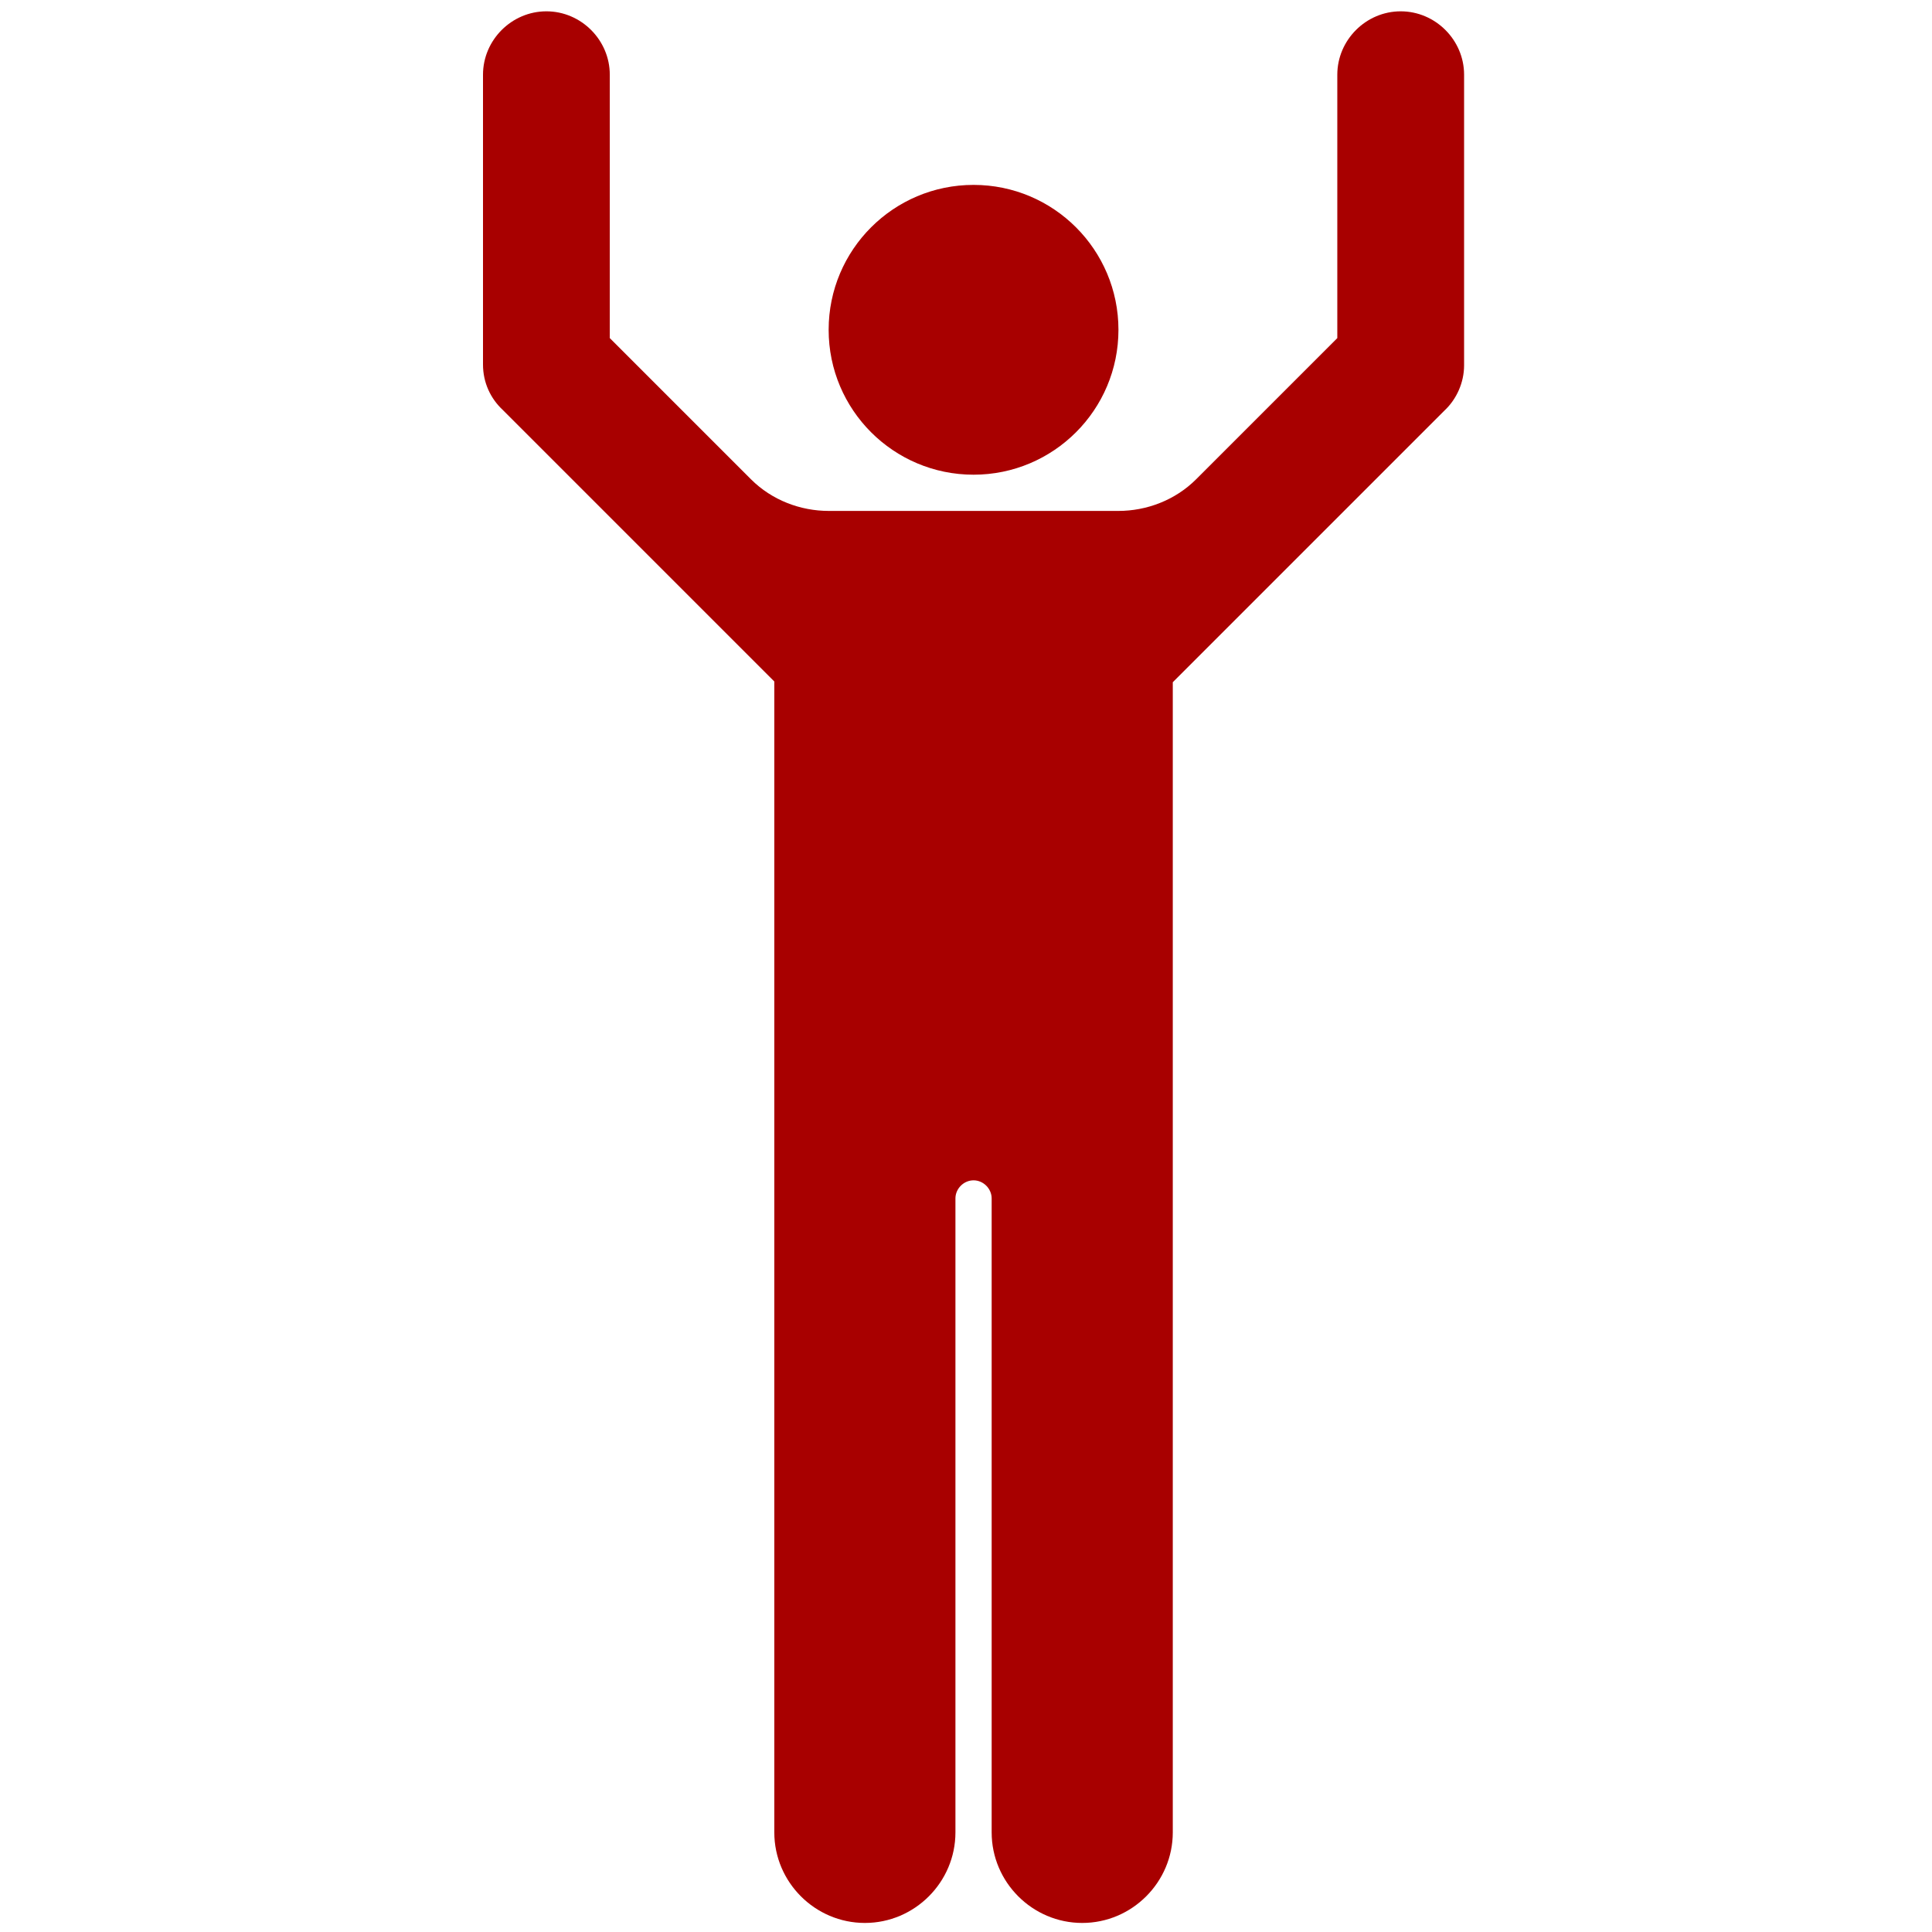
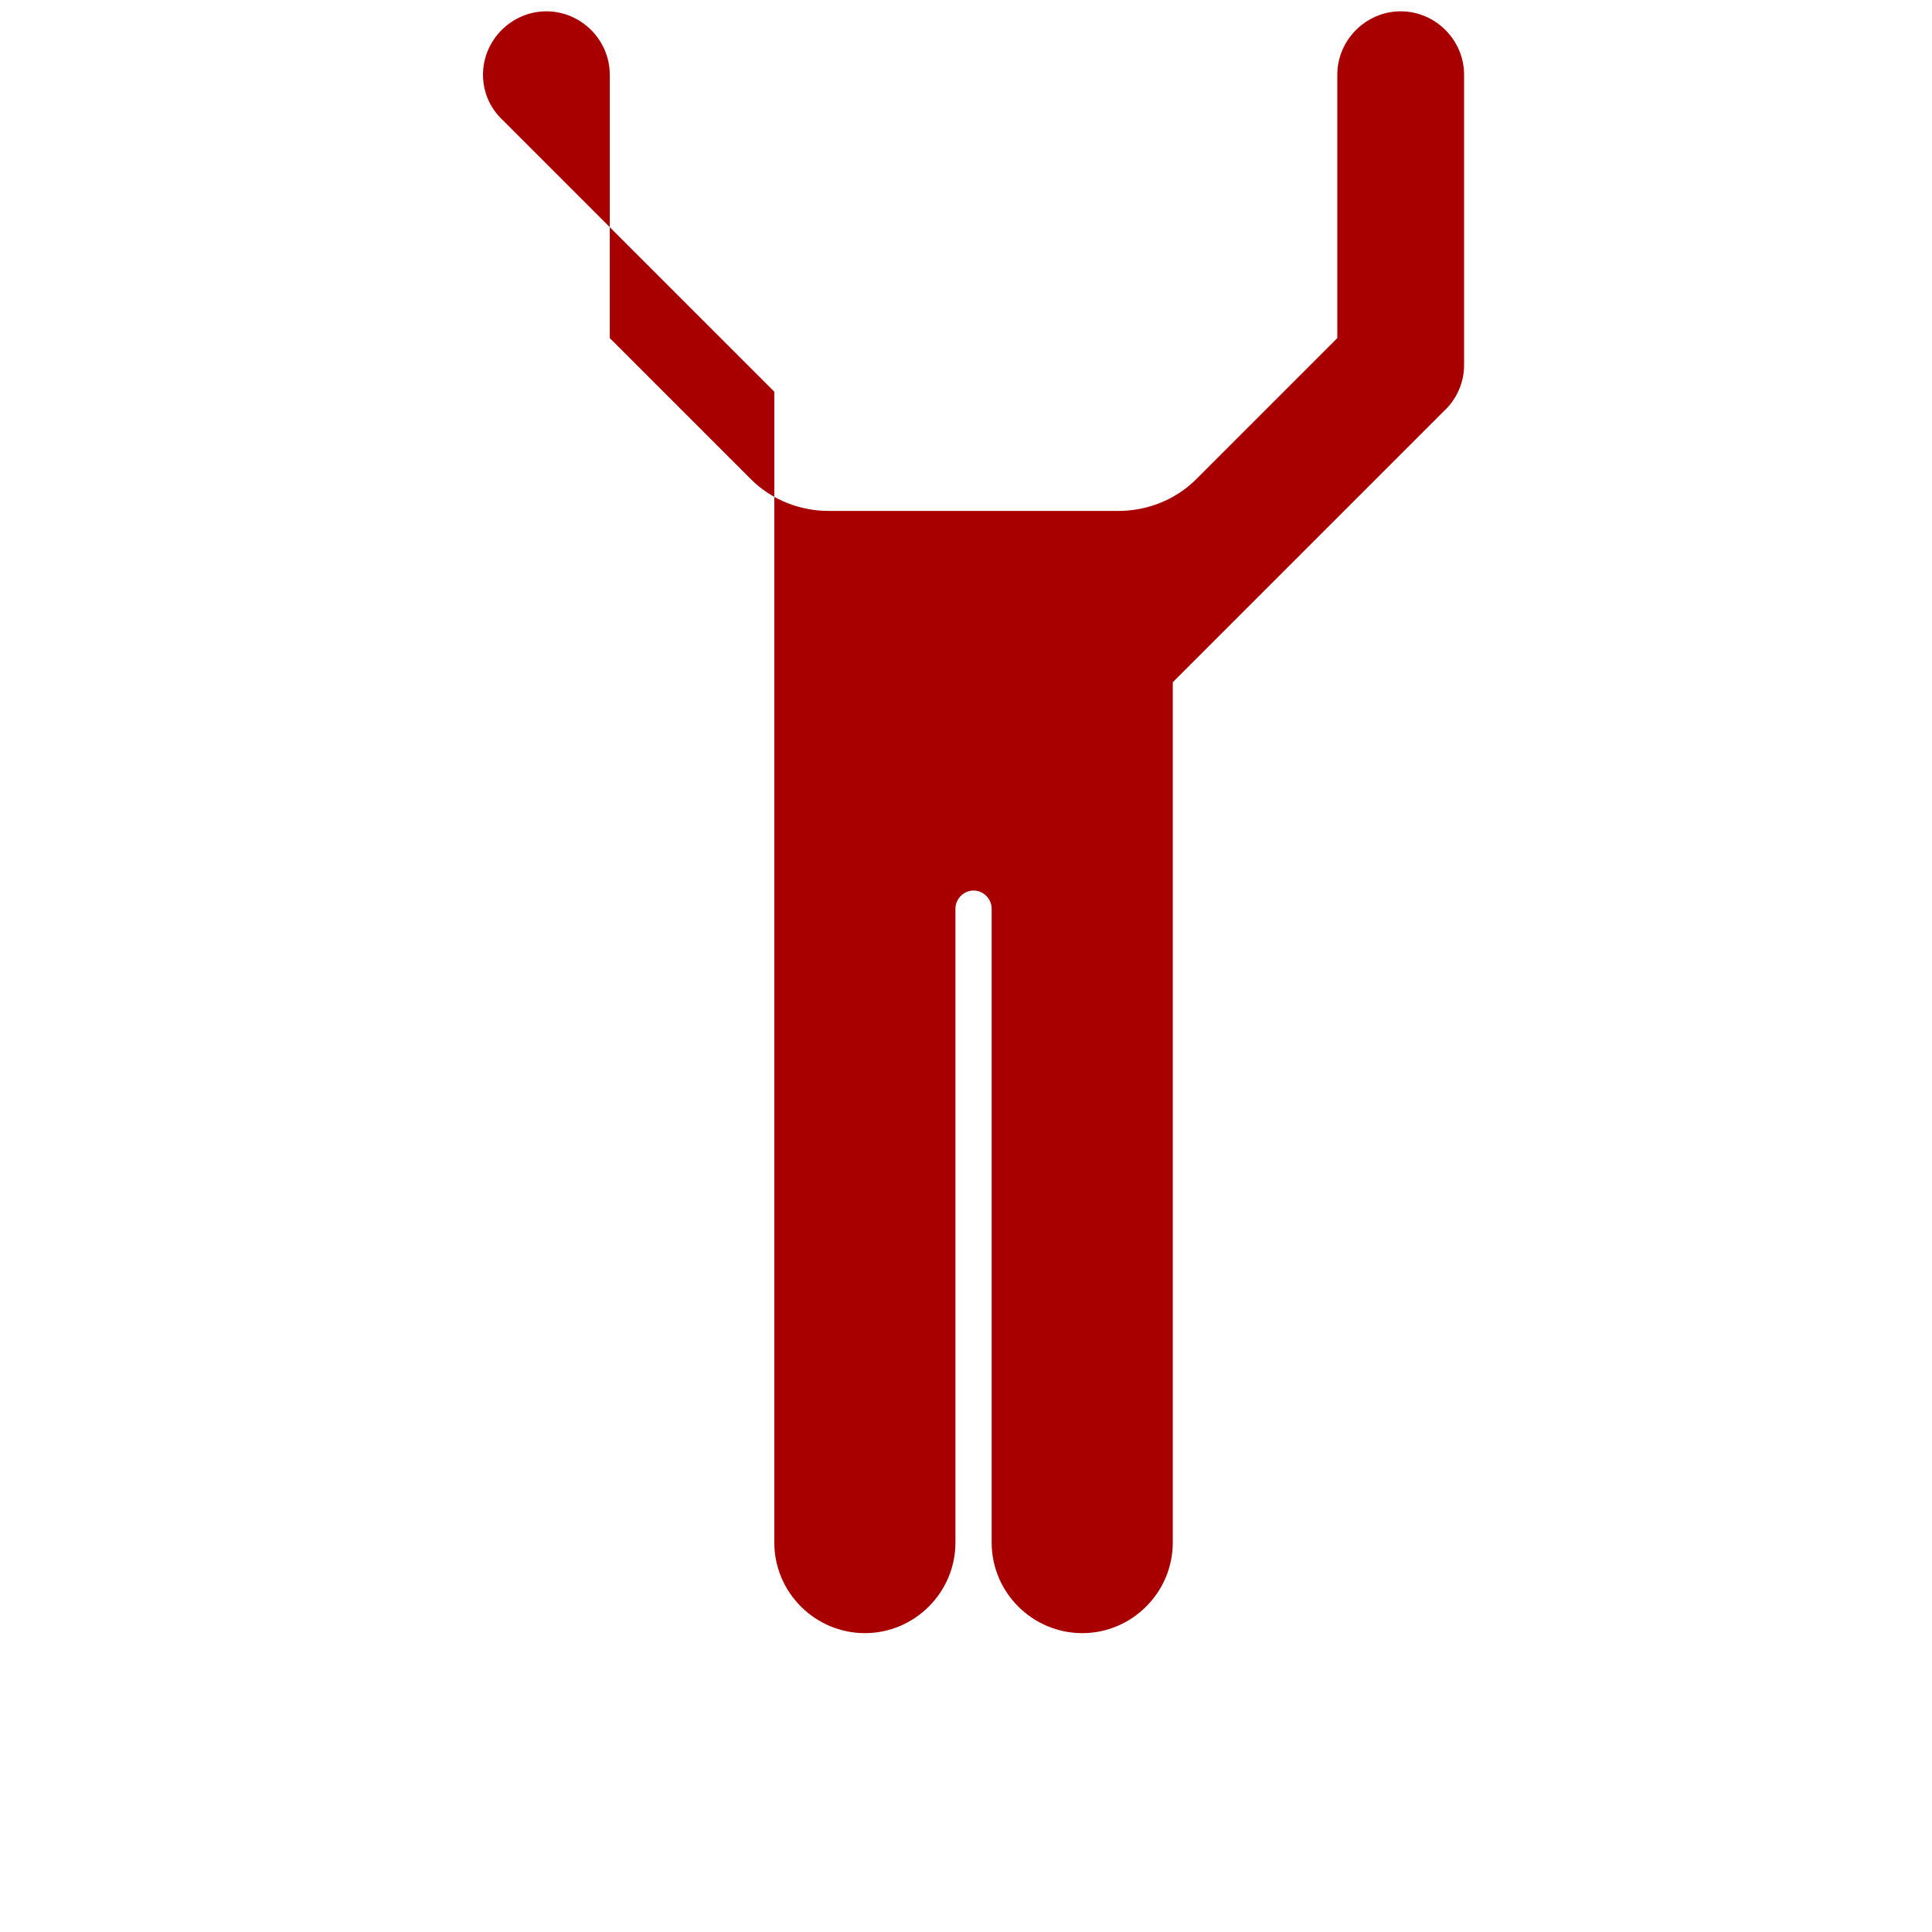
<svg xmlns="http://www.w3.org/2000/svg" fill="#000000" height="800px" width="800px" version="1.1" id="Layer_1" viewBox="0 0 256 256" xml:space="preserve">
  <g>
-     <circle cx="129" cy="43.7" r="19.2" fill="#a80000" />
-     <path d="M185.6,1.5c-4.6,0-8.4,3.8-8.4,8.4v34.9l-18.7,18.7c-2.8,2.8-6.6,4.2-10.3,4.2H129h0h-19.2c-3.7,0-7.5-1.4-10.3-4.2   L80.8,44.8V9.9c0-4.6-3.8-8.4-8.4-8.4c-4.6,0-8.4,3.8-8.4,8.4v38.4c0,2.4,1,4.5,2.6,6l36,36v1.3v64.8v86.4c0,6.6,5.4,12,12,12   s12-5.4,12-12v-84c0-1.3,1.1-2.4,2.4-2.4s2.4,1.1,2.4,2.4v84c0,6.6,5.4,12,12,12s12-5.4,12-12v-86.4h0V90.4l36-36   c1.6-1.5,2.6-3.7,2.6-6V9.9C194,5.3,190.2,1.5,185.6,1.5z" fill="#a80000" />
+     <path d="M185.6,1.5c-4.6,0-8.4,3.8-8.4,8.4v34.9l-18.7,18.7c-2.8,2.8-6.6,4.2-10.3,4.2H129h0h-19.2c-3.7,0-7.5-1.4-10.3-4.2   L80.8,44.8V9.9c0-4.6-3.8-8.4-8.4-8.4c-4.6,0-8.4,3.8-8.4,8.4c0,2.4,1,4.5,2.6,6l36,36v1.3v64.8v86.4c0,6.6,5.4,12,12,12   s12-5.4,12-12v-84c0-1.3,1.1-2.4,2.4-2.4s2.4,1.1,2.4,2.4v84c0,6.6,5.4,12,12,12s12-5.4,12-12v-86.4h0V90.4l36-36   c1.6-1.5,2.6-3.7,2.6-6V9.9C194,5.3,190.2,1.5,185.6,1.5z" fill="#a80000" />
  </g>
</svg>